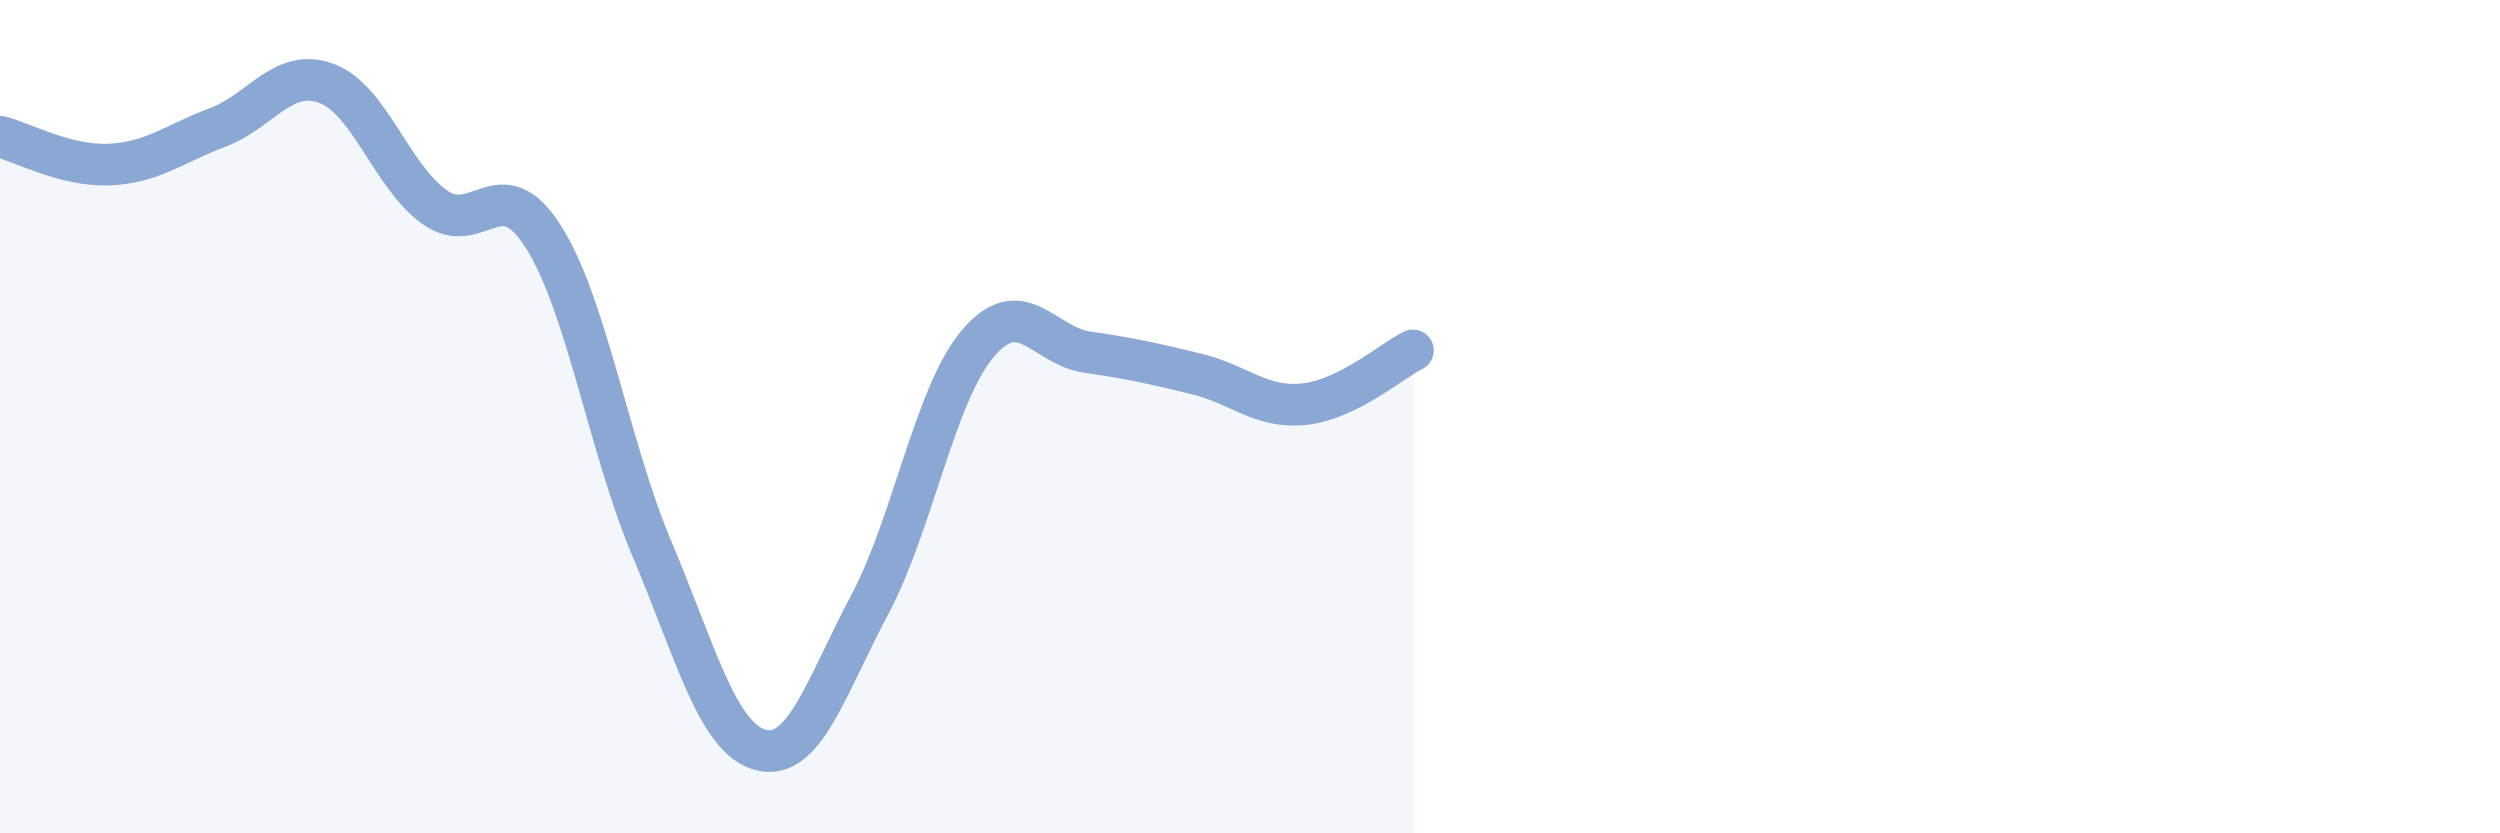
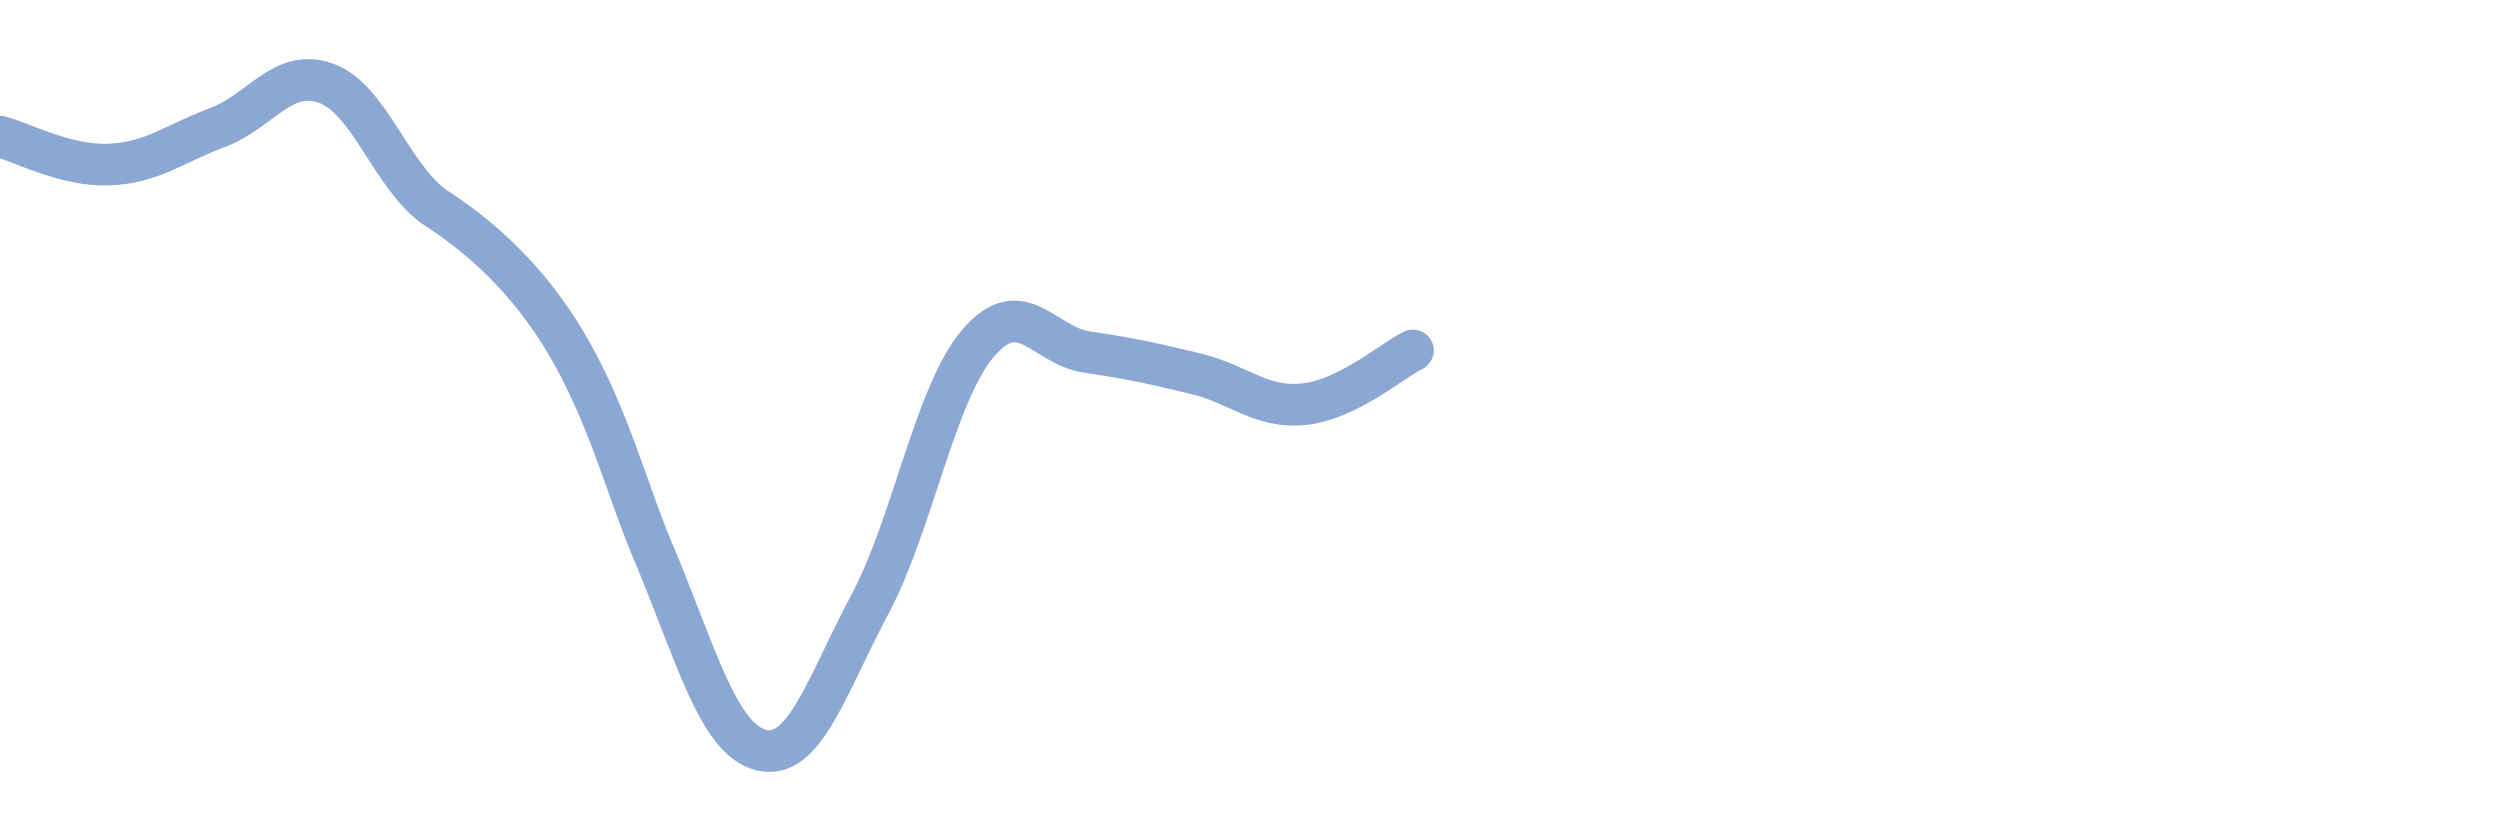
<svg xmlns="http://www.w3.org/2000/svg" width="60" height="20" viewBox="0 0 60 20">
-   <path d="M 0,3.28 C 0.52,3.41 1.57,3.99 2.61,3.95 C 3.65,3.91 4.18,3.45 5.22,3.06 C 6.26,2.67 6.79,1.62 7.83,2 C 8.87,2.38 9.39,4.23 10.43,4.97 C 11.47,5.71 12,4.04 13.04,5.68 C 14.08,7.32 14.61,10.72 15.65,13.18 C 16.69,15.64 17.22,17.73 18.26,18 C 19.3,18.27 19.83,16.47 20.87,14.52 C 21.91,12.57 22.44,9.44 23.48,8.23 C 24.52,7.02 25.05,8.3 26.09,8.45 C 27.13,8.6 27.66,8.72 28.7,8.97 C 29.74,9.22 30.26,9.81 31.3,9.7 C 32.34,9.59 33.39,8.67 33.91,8.41L33.91 20L0 20Z" fill="#8ba7d3" opacity="0.1" stroke-linecap="round" stroke-linejoin="round" />
-   <path d="M 0,3.28 C 0.52,3.41 1.57,3.99 2.61,3.95 C 3.65,3.91 4.18,3.45 5.22,3.06 C 6.26,2.67 6.79,1.62 7.83,2 C 8.87,2.38 9.39,4.23 10.43,4.97 C 11.47,5.71 12,4.04 13.04,5.68 C 14.08,7.32 14.61,10.72 15.65,13.18 C 16.69,15.64 17.22,17.73 18.26,18 C 19.3,18.27 19.83,16.47 20.87,14.52 C 21.91,12.57 22.44,9.44 23.48,8.23 C 24.52,7.02 25.05,8.3 26.09,8.45 C 27.13,8.6 27.66,8.72 28.7,8.97 C 29.74,9.22 30.26,9.81 31.3,9.7 C 32.34,9.59 33.39,8.67 33.91,8.41" stroke="#8ba7d3" stroke-width="1" fill="none" stroke-linecap="round" stroke-linejoin="round" />
+   <path d="M 0,3.28 C 0.52,3.41 1.57,3.99 2.61,3.95 C 3.65,3.91 4.18,3.45 5.22,3.06 C 6.26,2.67 6.79,1.62 7.83,2 C 8.87,2.38 9.39,4.23 10.43,4.97 C 14.08,7.32 14.61,10.72 15.65,13.18 C 16.69,15.64 17.22,17.73 18.26,18 C 19.3,18.27 19.83,16.47 20.87,14.52 C 21.91,12.57 22.44,9.44 23.48,8.23 C 24.52,7.02 25.05,8.3 26.09,8.45 C 27.13,8.6 27.66,8.72 28.7,8.97 C 29.74,9.22 30.26,9.81 31.3,9.7 C 32.34,9.59 33.39,8.67 33.91,8.41" stroke="#8ba7d3" stroke-width="1" fill="none" stroke-linecap="round" stroke-linejoin="round" />
</svg>